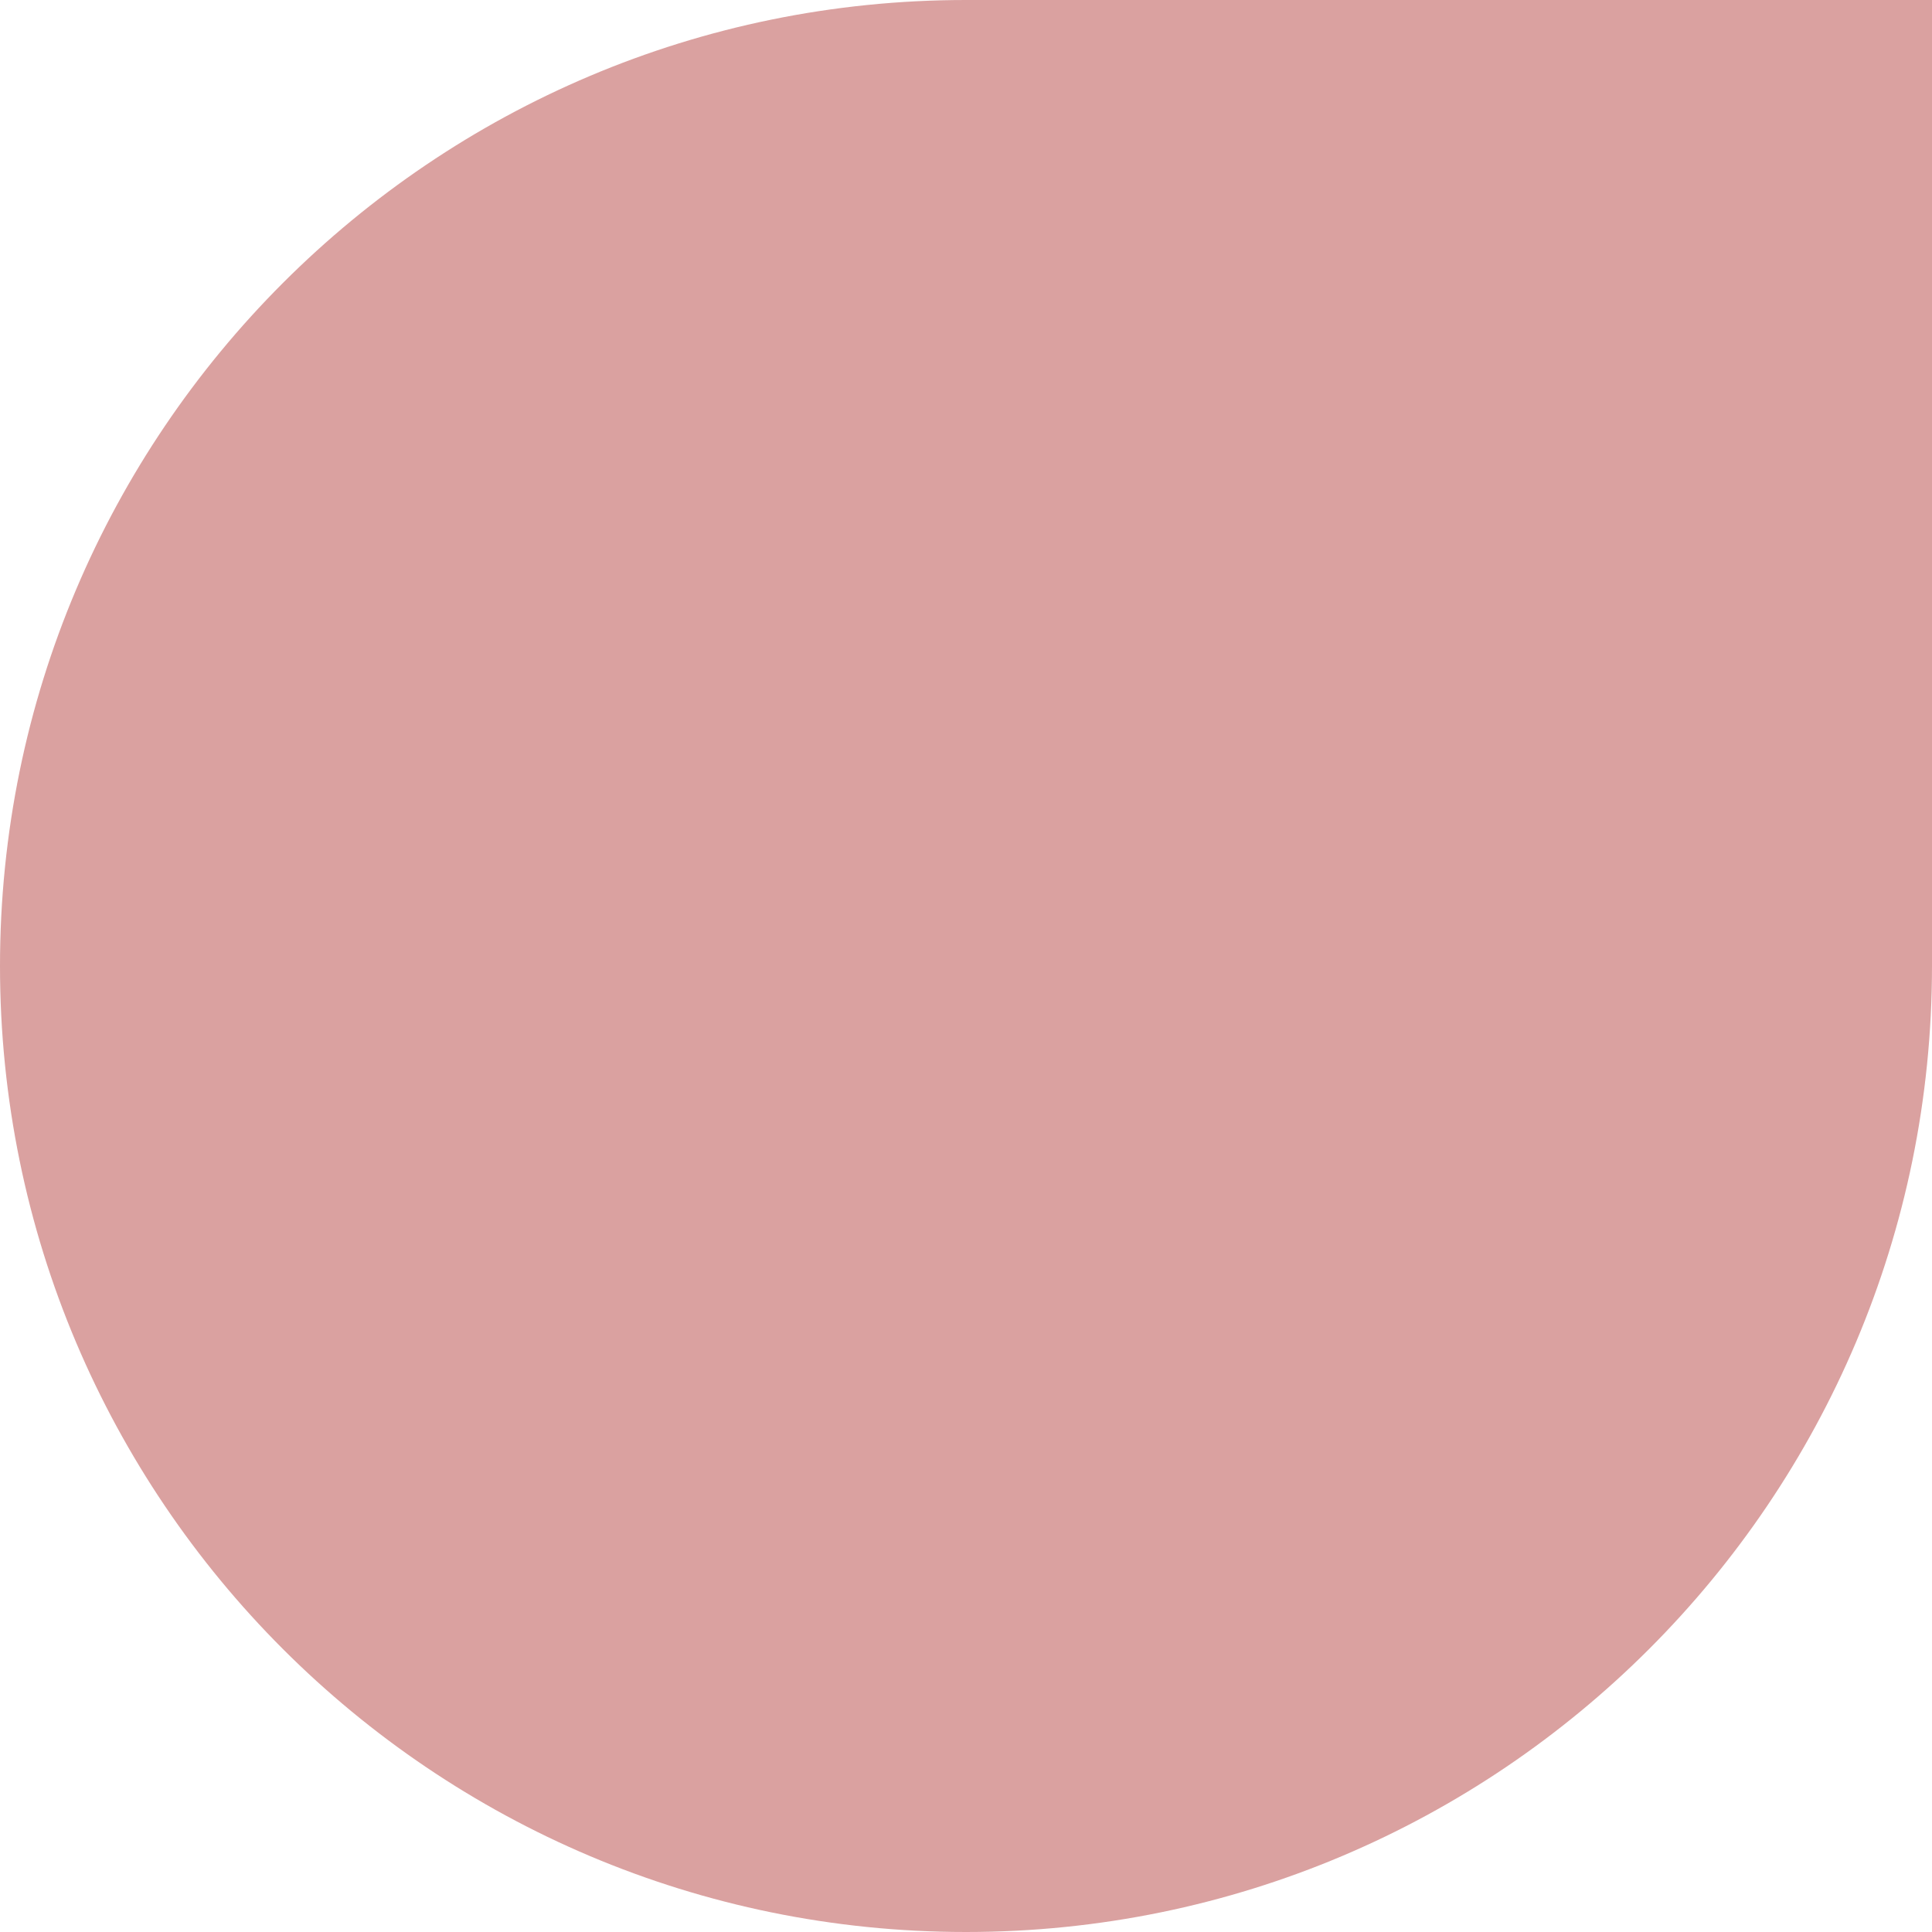
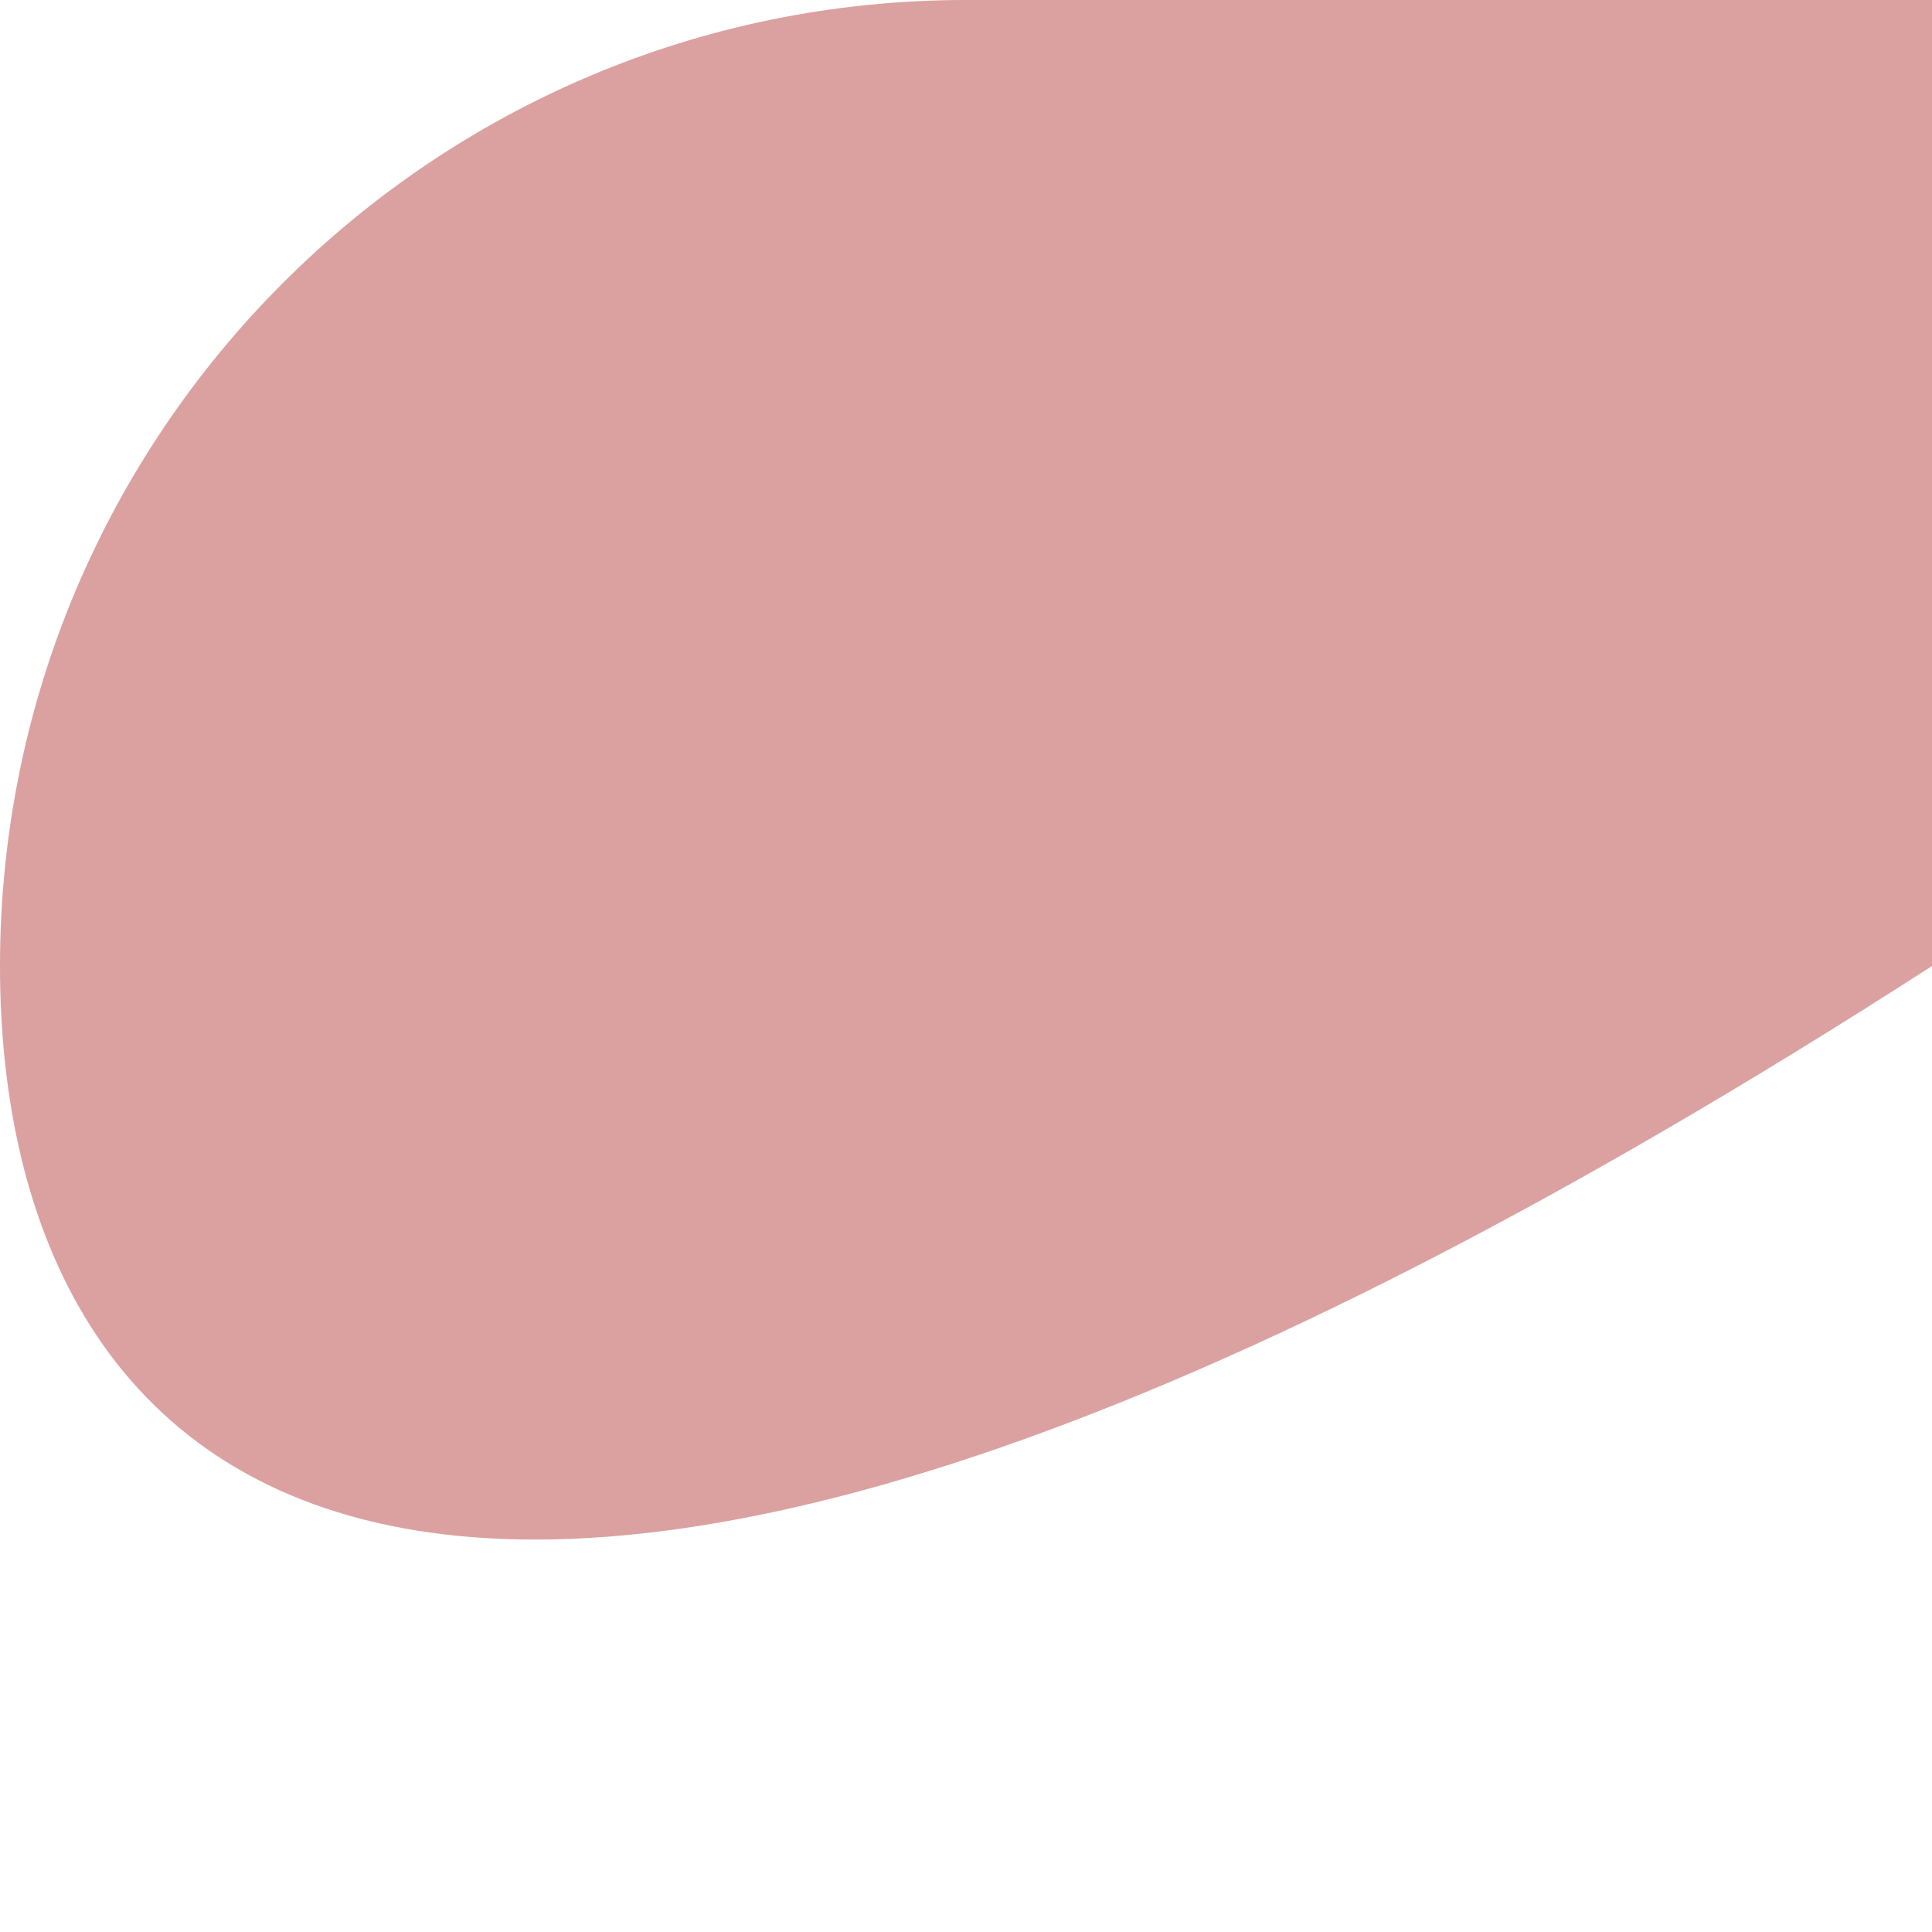
<svg xmlns="http://www.w3.org/2000/svg" width="80" height="80" viewBox="0 0 80 80" fill="none">
-   <path d="M80 40C80 62.091 62.091 80 40 80C17.909 80 -7.62939e-06 62.091 -7.62939e-06 40C-7.62939e-06 17.909 17.909 0 40 0H80V40Z" fill="#DAA1A0" />
+   <path d="M80 40C17.909 80 -7.62939e-06 62.091 -7.62939e-06 40C-7.62939e-06 17.909 17.909 0 40 0H80V40Z" fill="#DAA1A0" />
</svg>